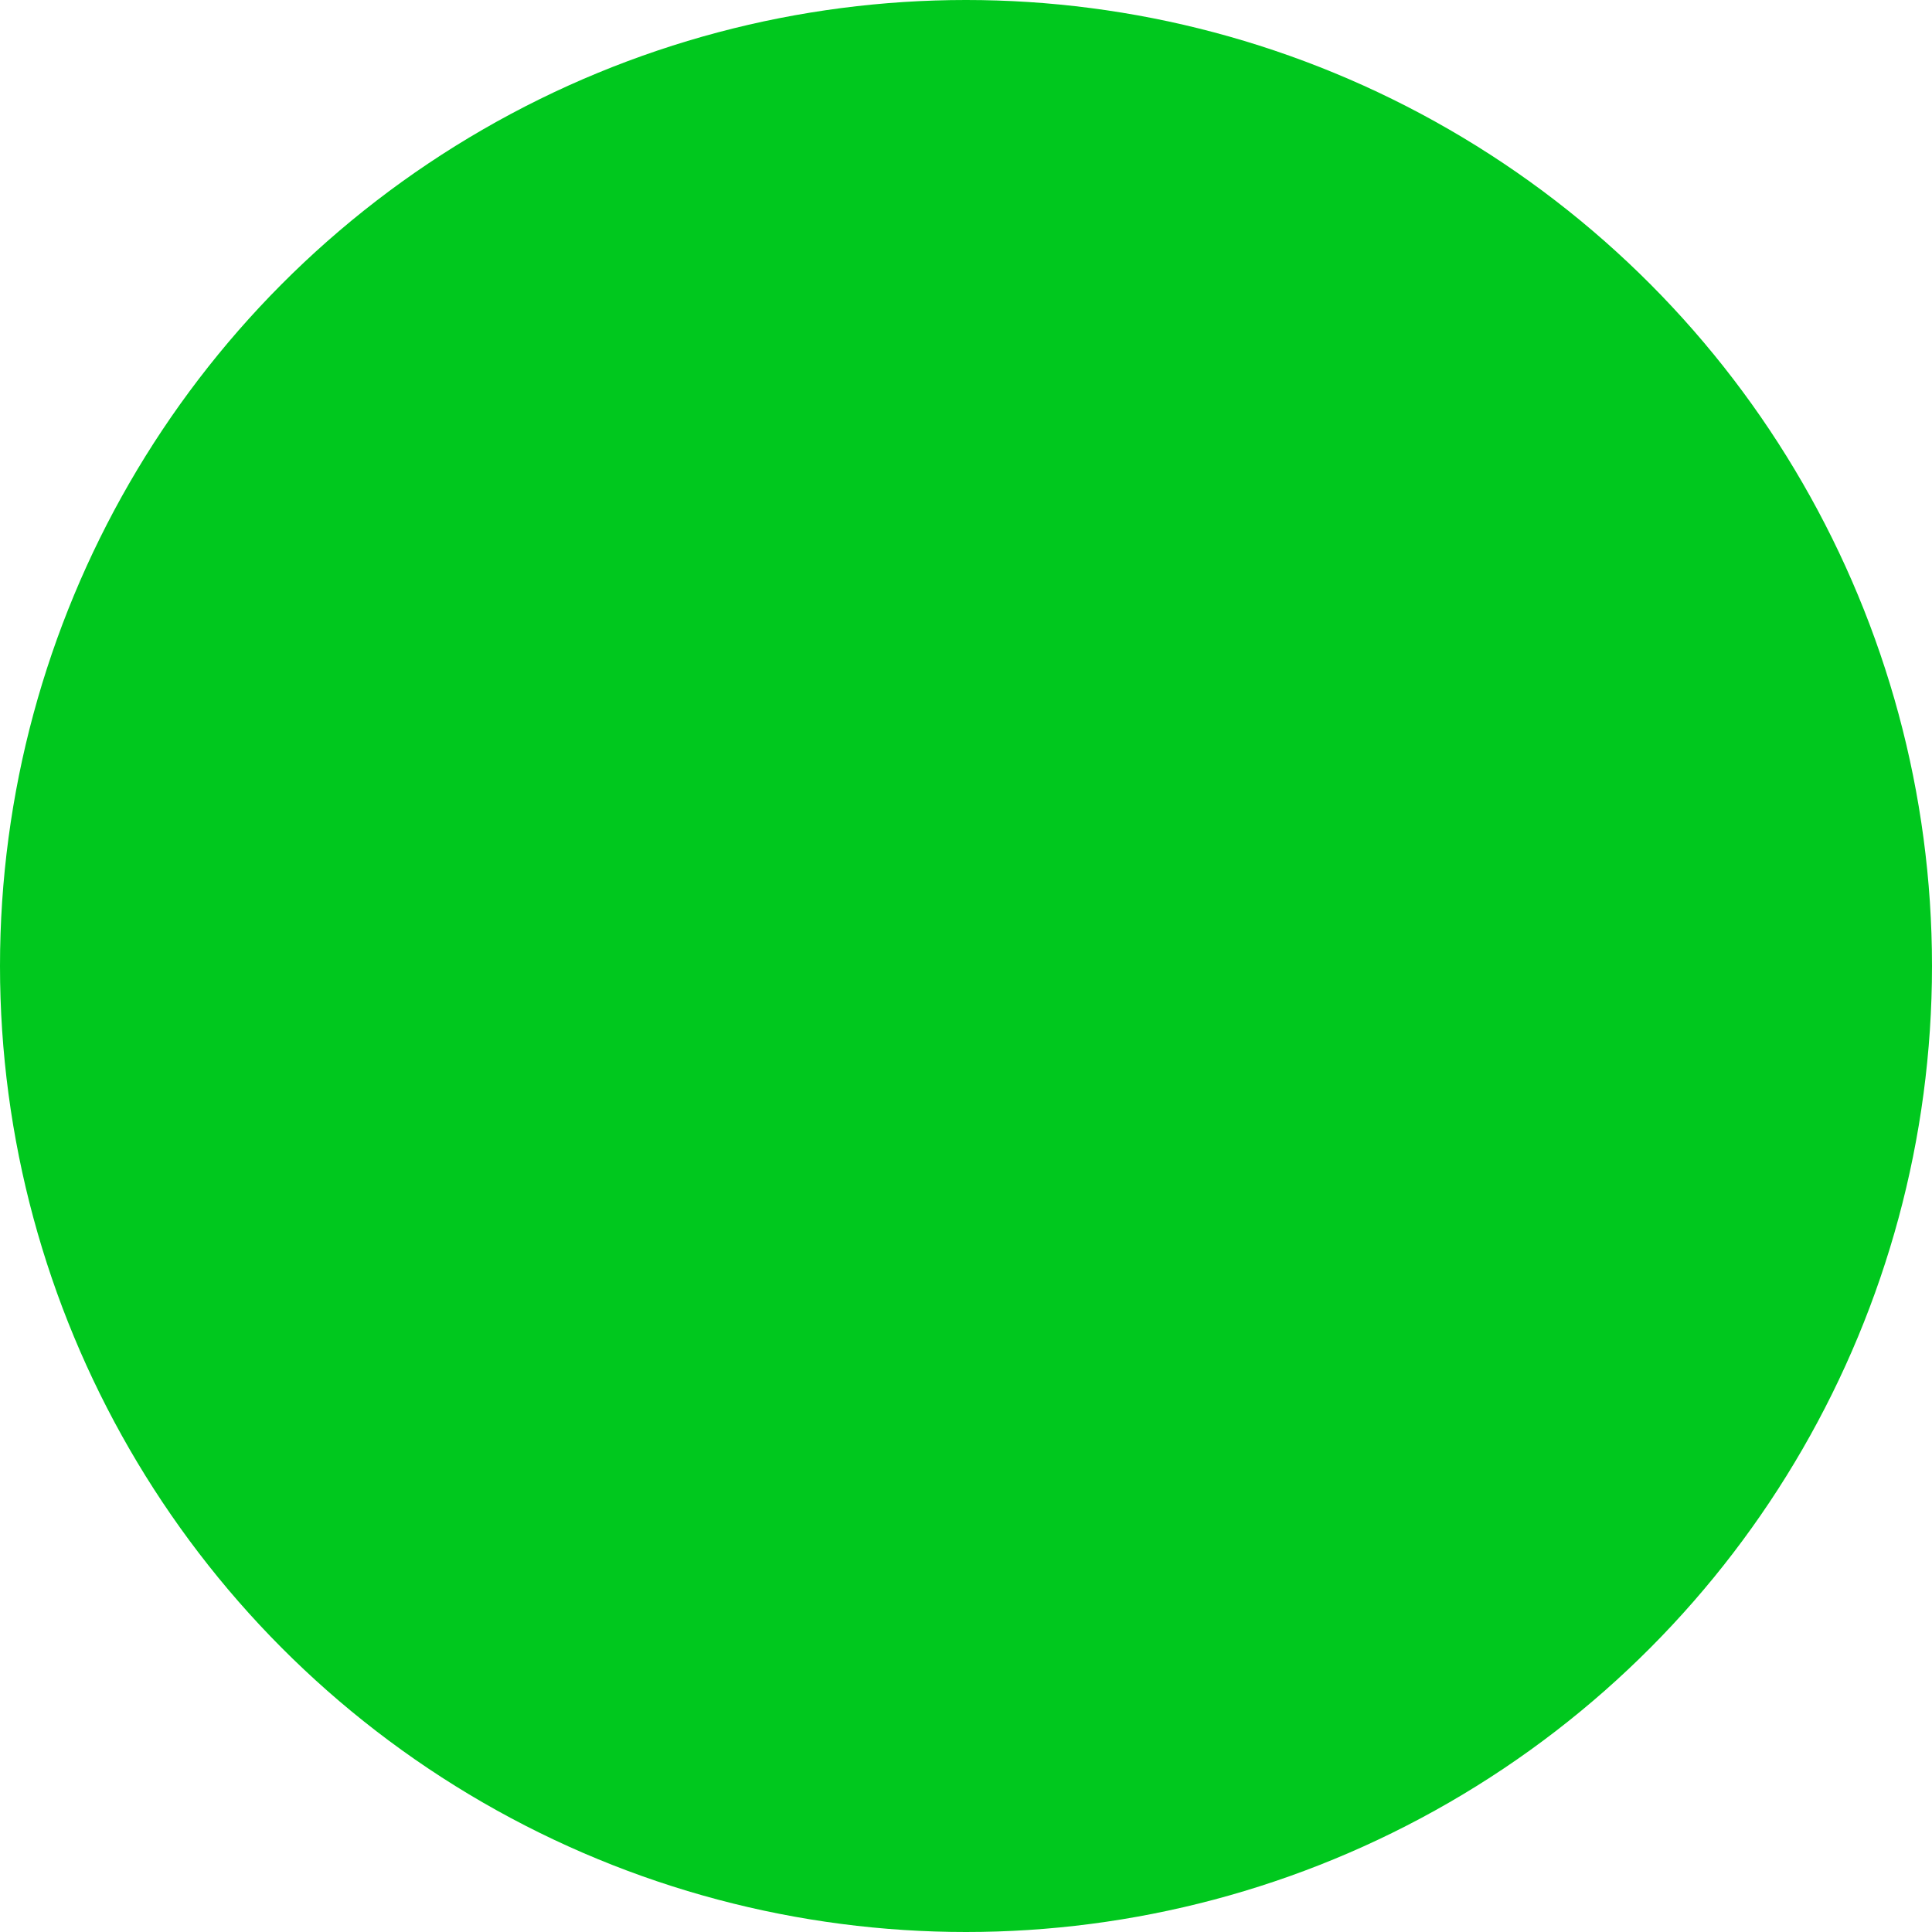
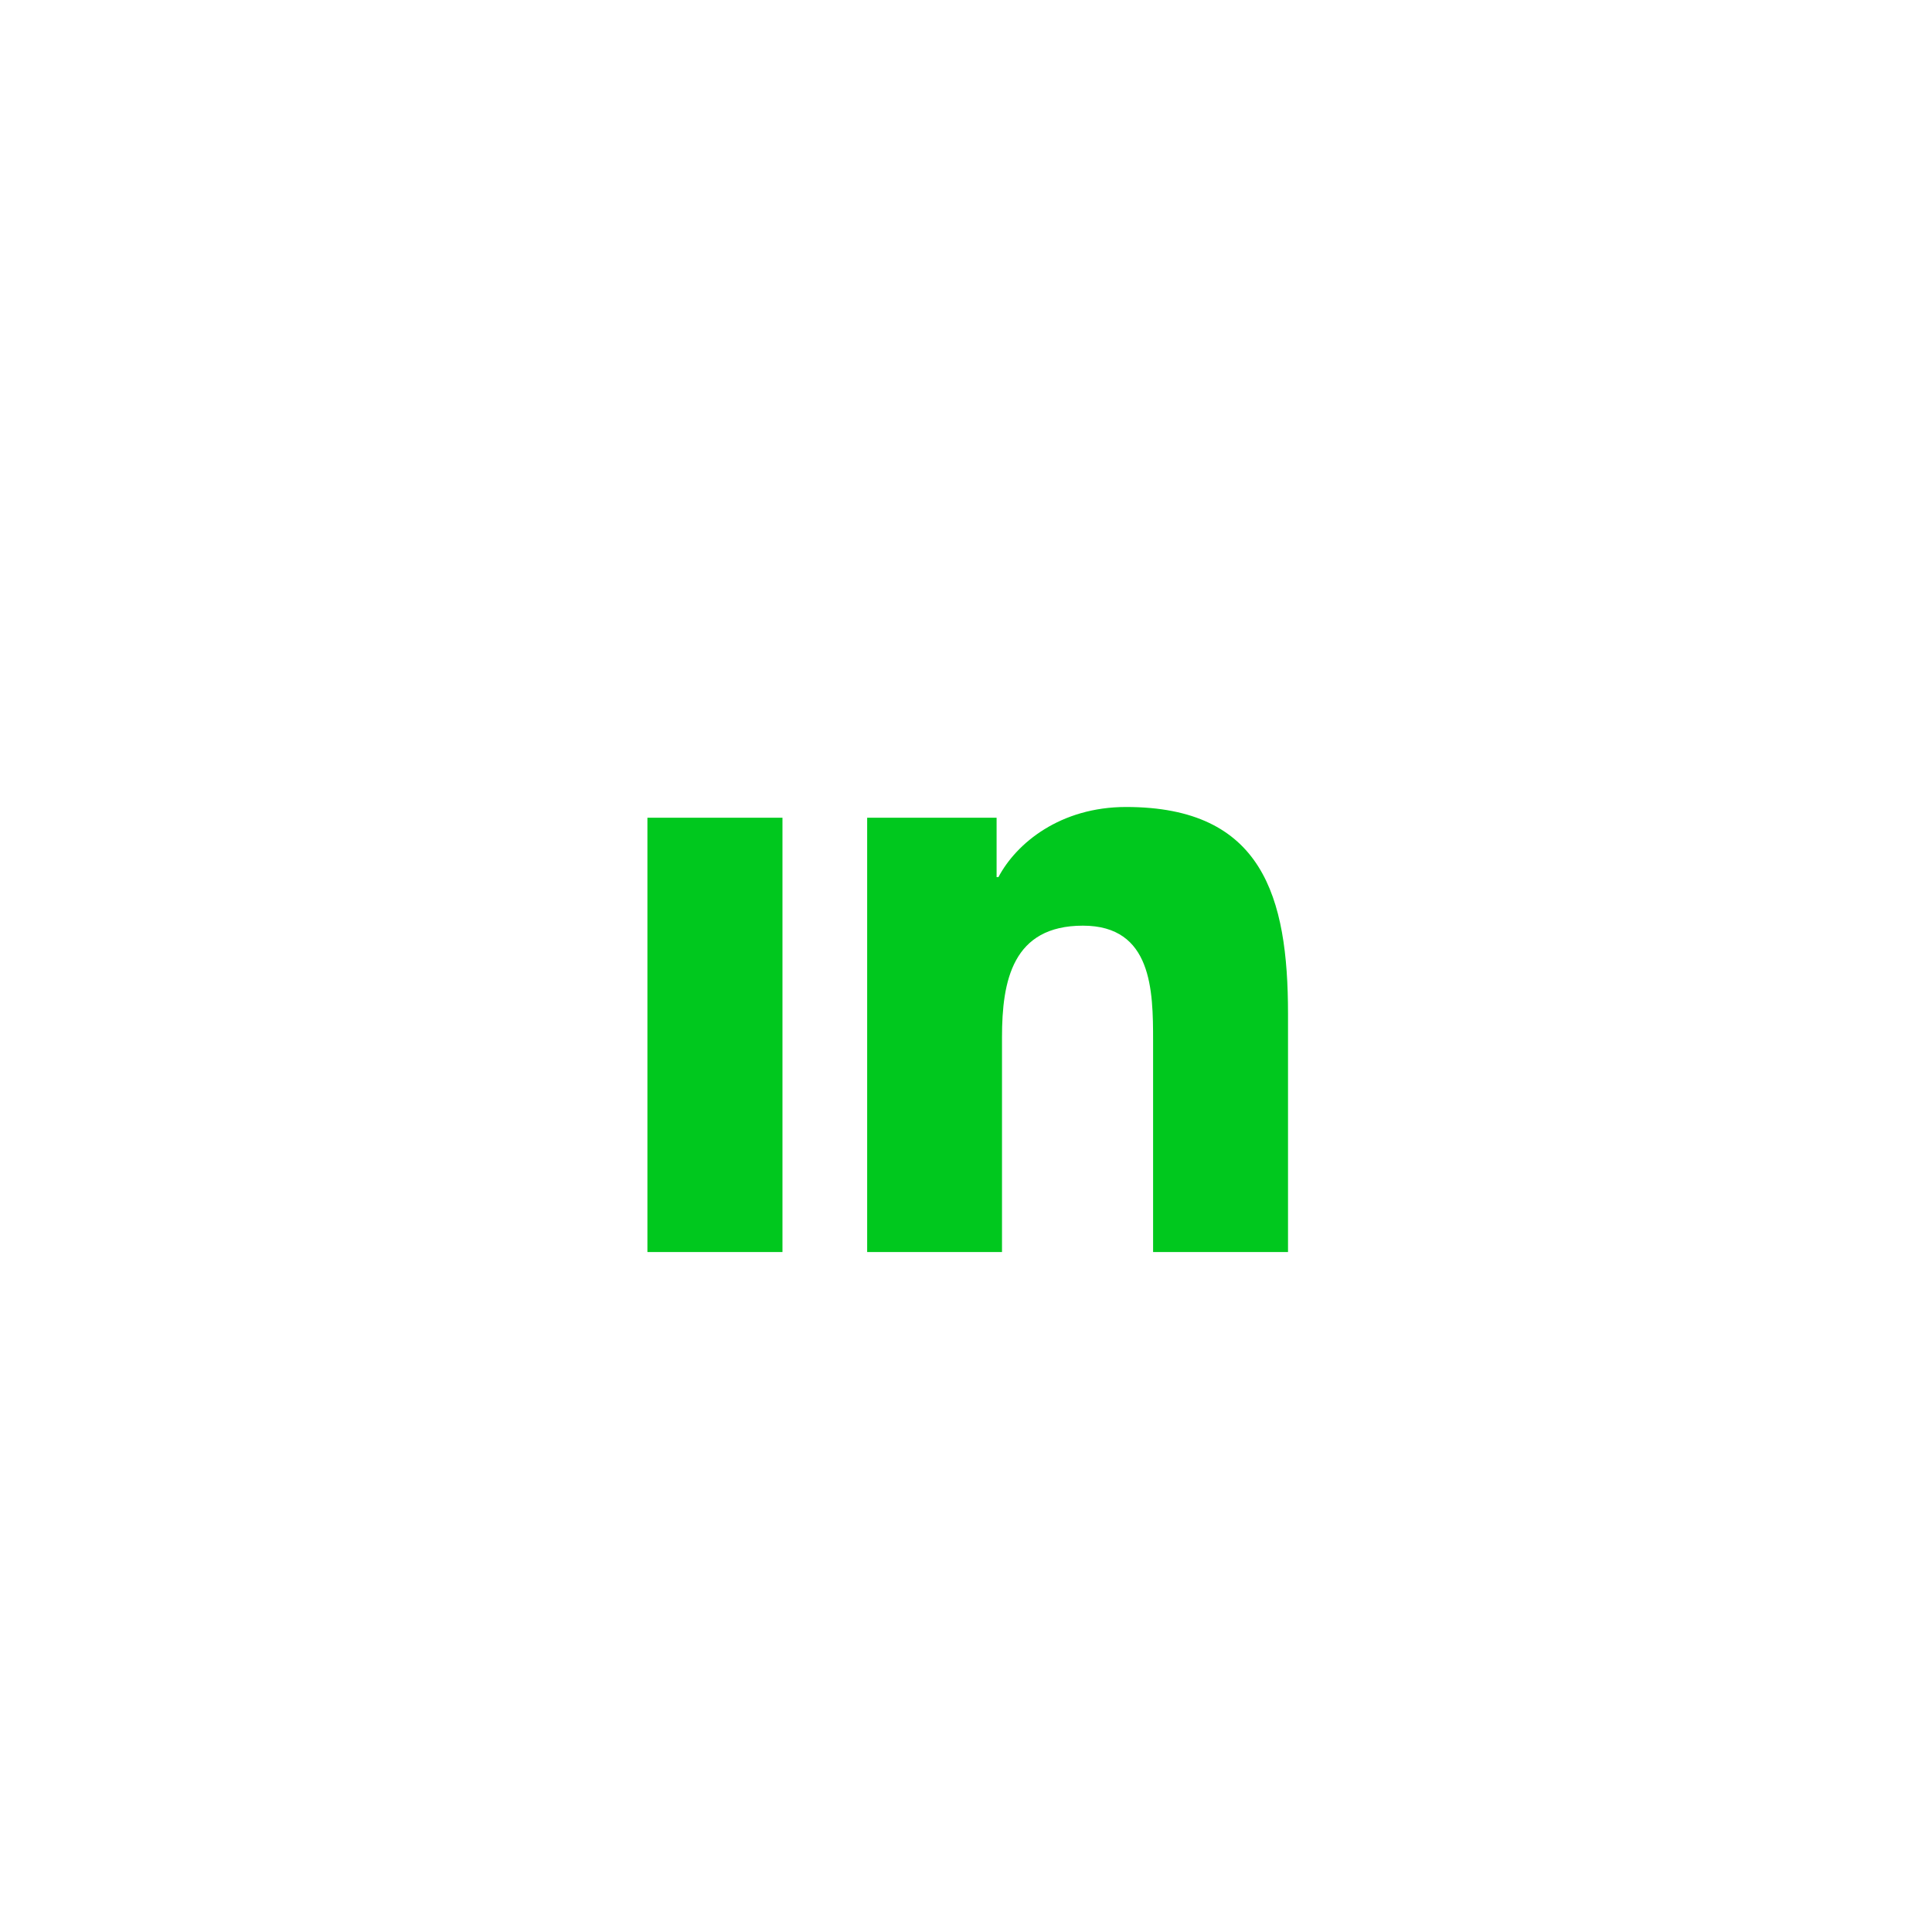
<svg xmlns="http://www.w3.org/2000/svg" width="49" height="49" viewBox="0 0 49 49">
  <defs>
    <filter id="c8h7ft7lza">
      <feColorMatrix in="SourceGraphic" values="0 0 0 0 1 0 0 0 0 1 0 0 0 0 1 0 0 0 1 0" />
    </filter>
  </defs>
  <g fill="none" fill-rule="evenodd">
    <g>
      <g>
        <g>
          <g transform="translate(-1114 -4864) translate(0 4738) translate(1114 89) translate(0 37)">
-             <circle cx="24.5" cy="24.5" r="24.5" fill="#00C81E" />
            <g filter="url(#c8h7ft7lza)">
              <g fill="#00C81E" fill-rule="nonzero" transform="translate(15.426 14.519)">
-                 <circle cx="2.707" cy="2.73" r="1.985" />
                <path d="M6.567 6.22v11.015h3.42v-5.447c0-1.437.27-2.83 2.052-2.83 1.758 0 1.78 1.644 1.78 2.92v5.358h3.422v-6.04c0-2.968-.64-5.248-4.107-5.248-1.665 0-2.781.914-3.238 1.779H9.85V6.22H6.567zm-5.573 0h3.425v11.015H.994V6.22z" />
              </g>
            </g>
          </g>
        </g>
      </g>
    </g>
  </g>
</svg>